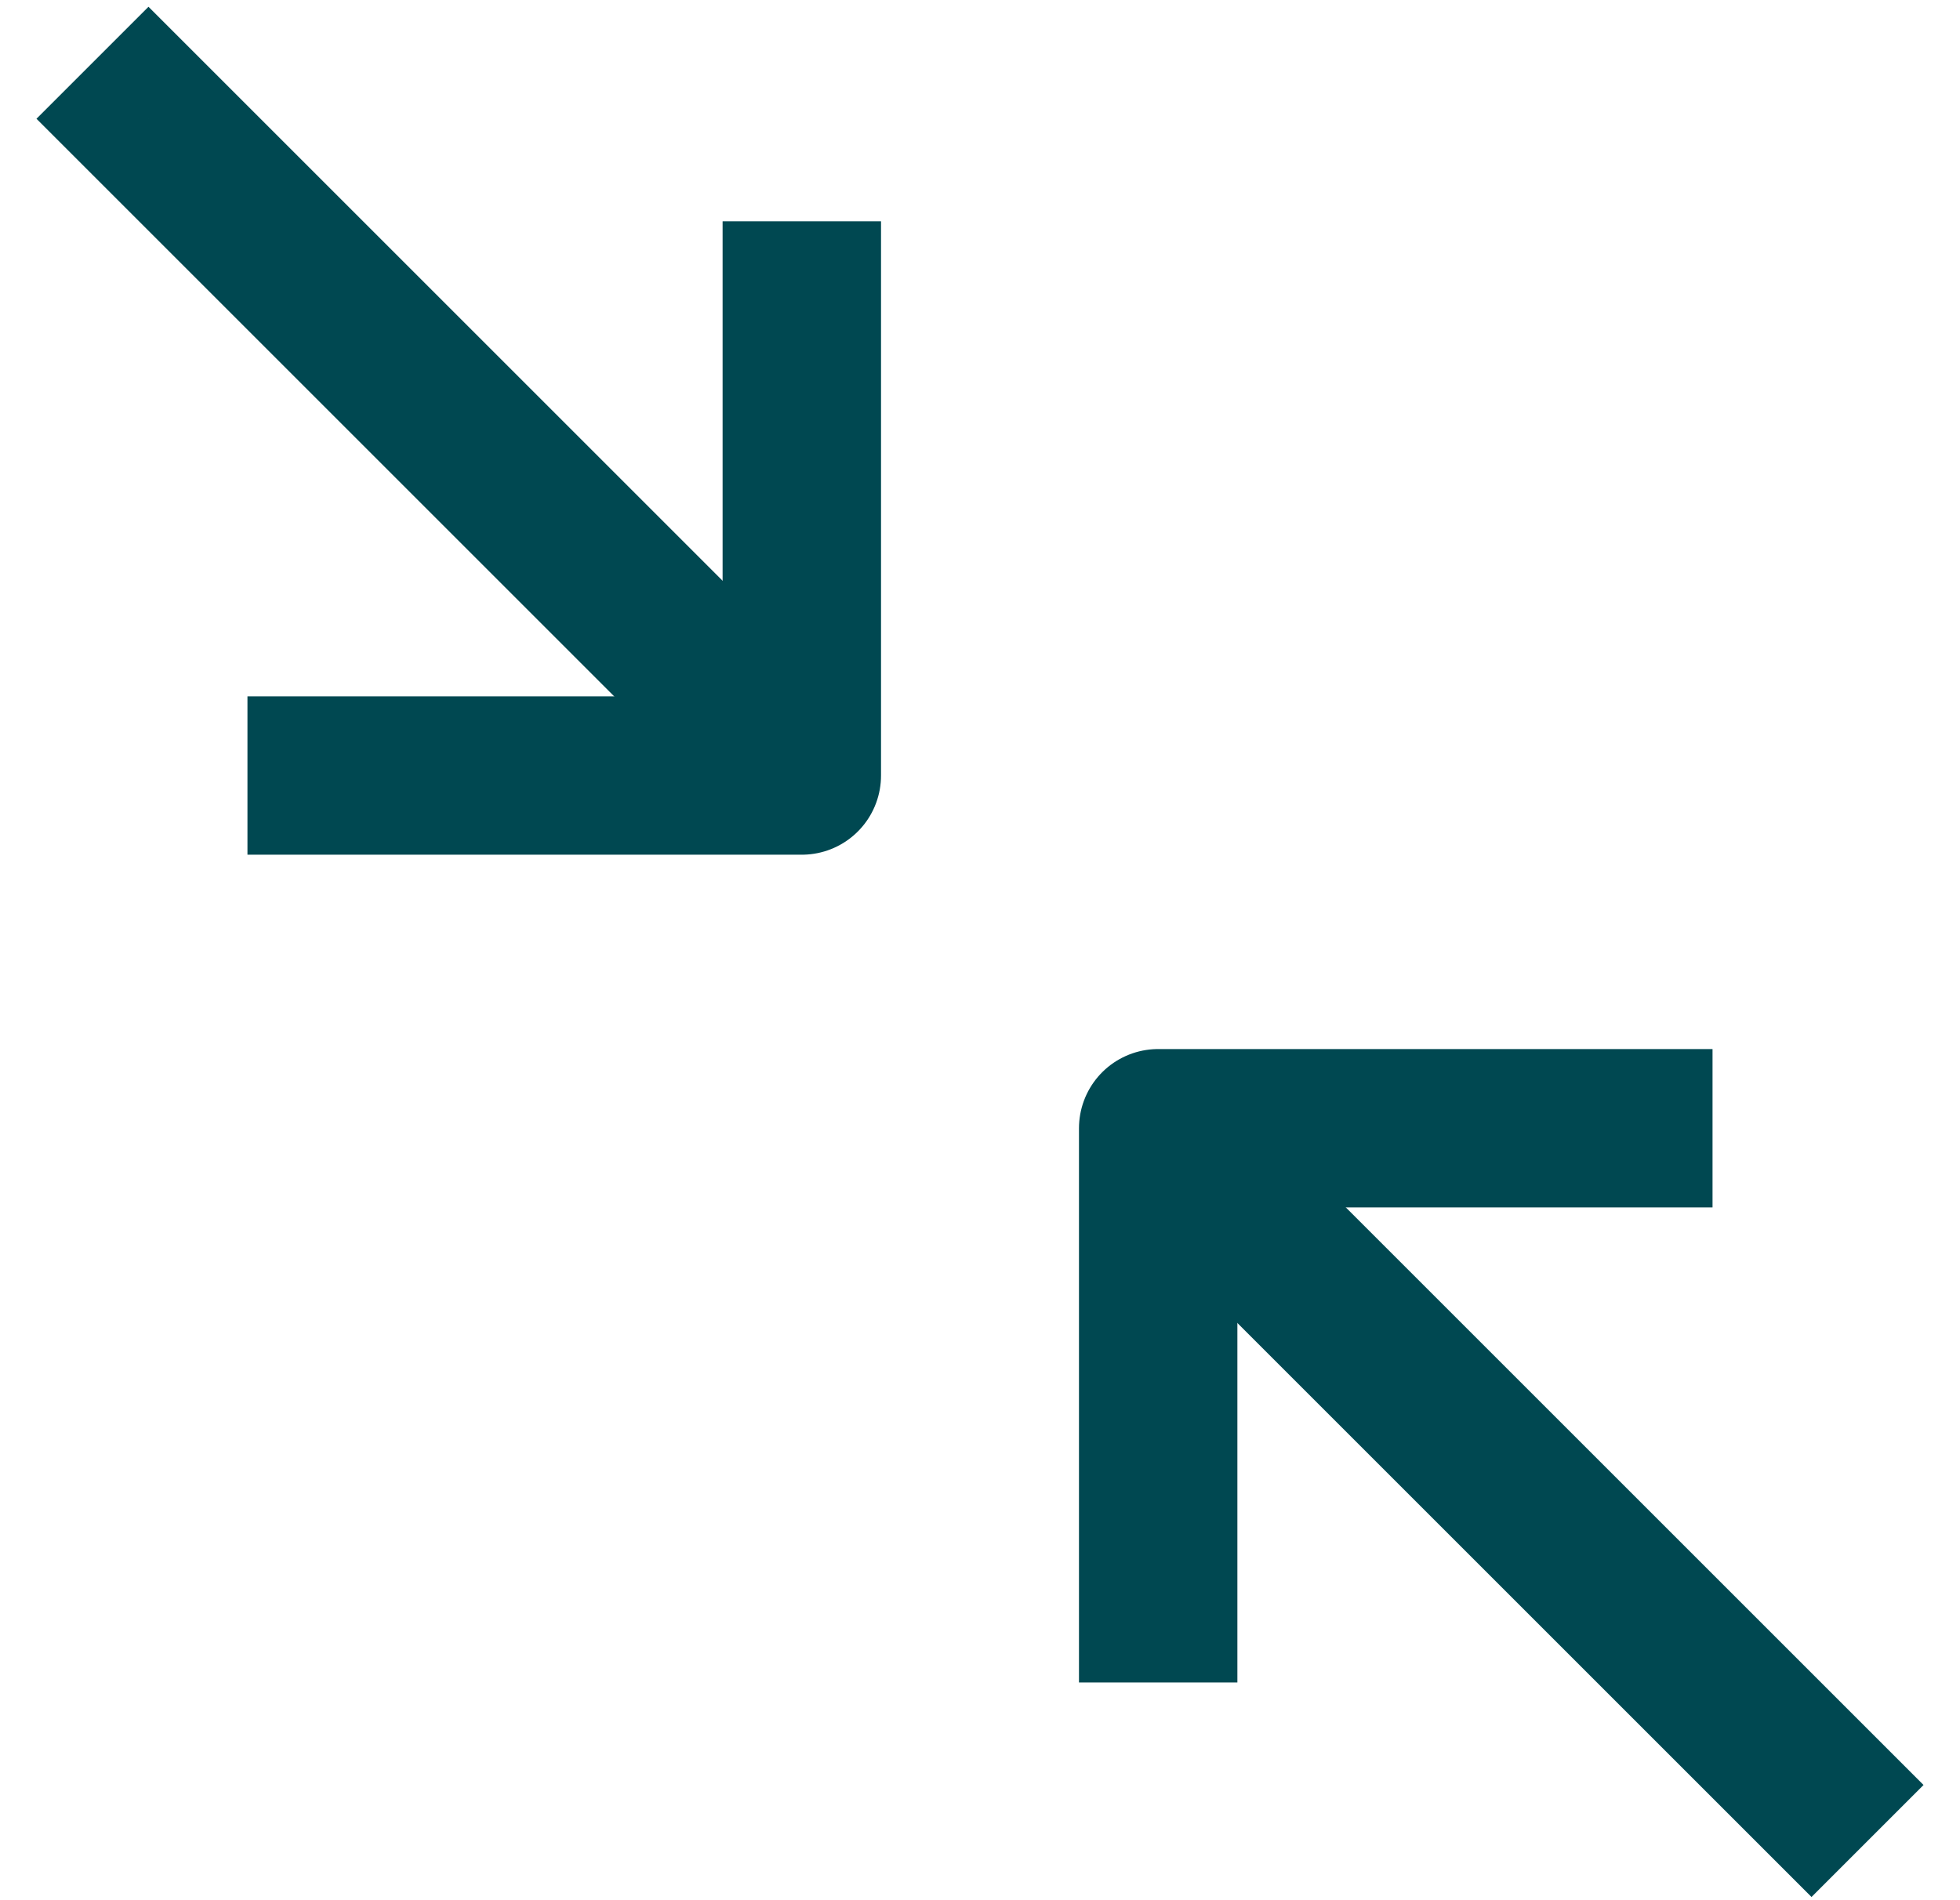
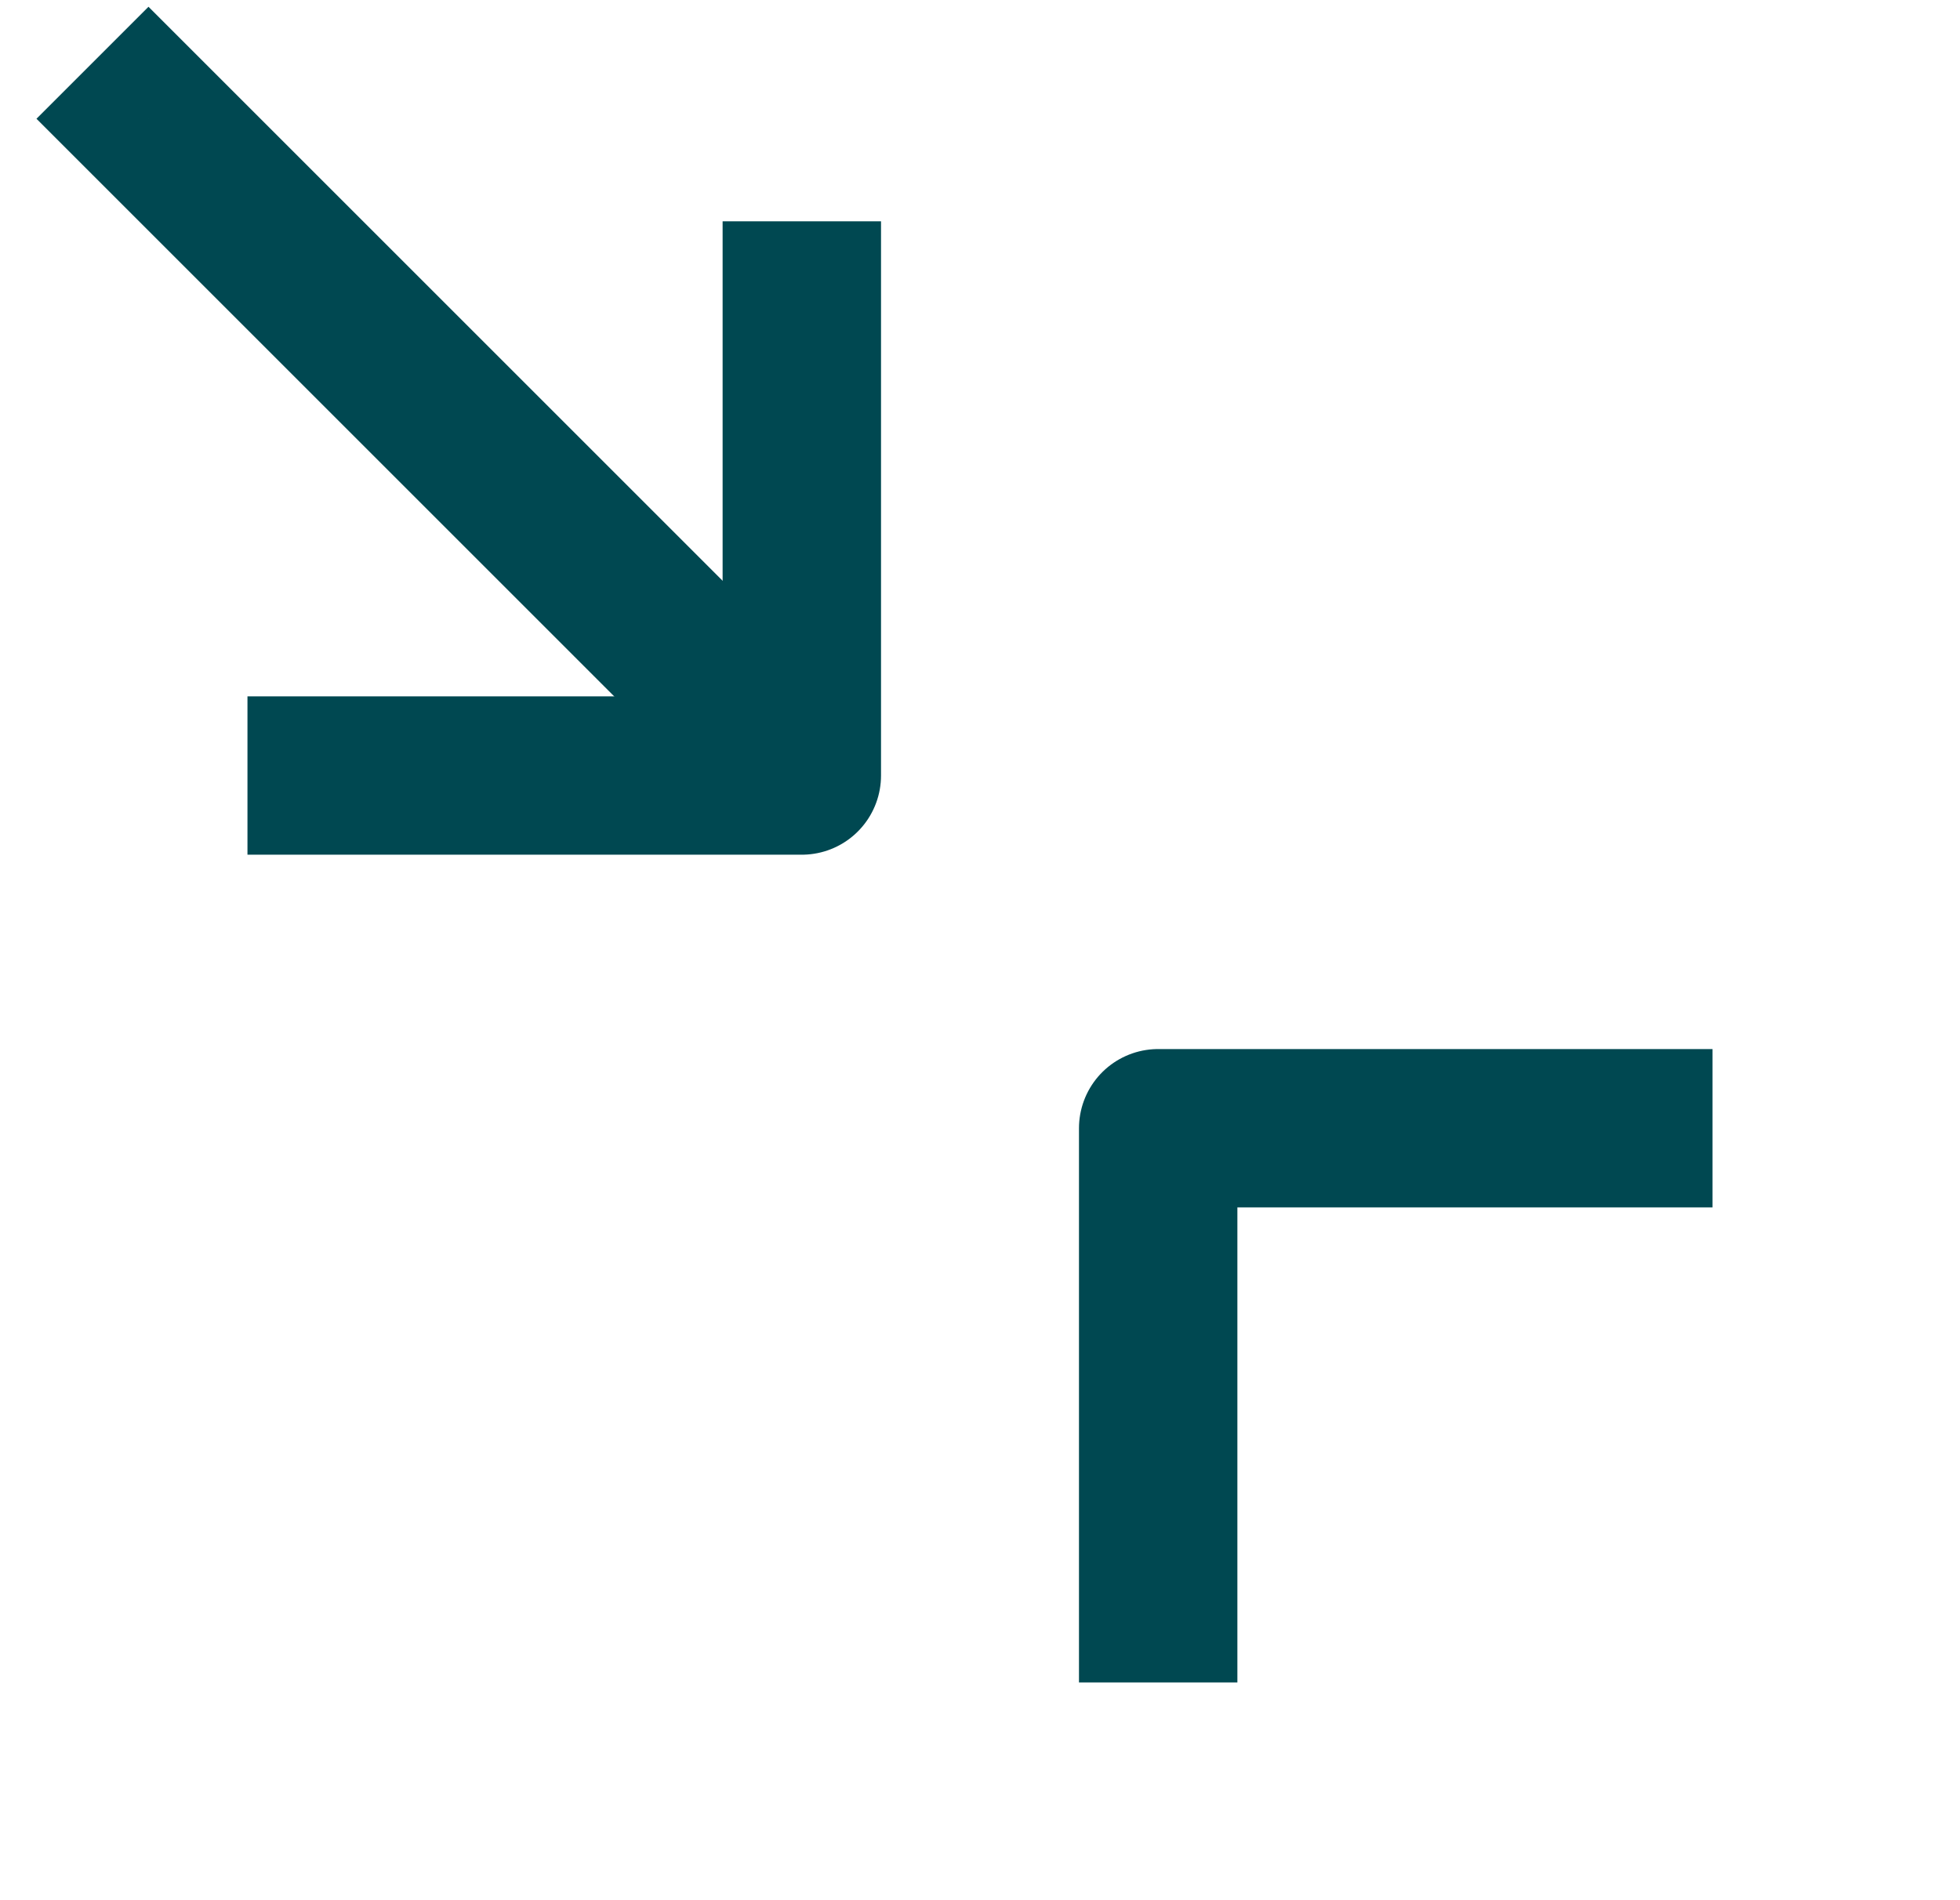
<svg xmlns="http://www.w3.org/2000/svg" width="33" height="32" viewBox="0 0 33 32" fill="none">
  <g clip-path="url(#clip0_6_347)">
    <path d="M3.443 1.057L2.5 0.114L0.614 2L1.557 2.943L3.443 1.057ZM11.557 12.943C12.078 13.463 12.922 13.463 13.443 12.943C13.963 12.422 13.963 11.578 13.443 11.057L11.557 12.943ZM2.5 2L1.557 2.943L11.557 12.943L12.5 12L13.443 11.057L3.443 1.057L2.5 2Z" fill="#004851" />
-     <path d="M29.557 31.003L30.5 31.946L32.386 30.06L31.443 29.117L29.557 31.003ZM21.443 19.117C20.922 18.597 20.078 18.597 19.557 19.117C19.037 19.638 19.037 20.482 19.557 21.003L21.443 19.117ZM30.5 30.06L31.443 29.117L21.443 19.117L20.5 20.06L19.557 21.003L29.557 31.003L30.5 30.06Z" fill="#004851" />
    <path d="M13.5 5.06V13.06H5.5" stroke="#004851" stroke-width="2.667" stroke-linecap="square" stroke-linejoin="round" />
    <path d="M19.5 27L19.5 19L27.5 19" stroke="#004851" stroke-width="2.667" stroke-linecap="square" stroke-linejoin="round" />
  </g>
  <defs>
    <clipPath id="clip0_6_347">
      <rect width="32" height="32" fill="white" transform="translate(0.5)" />
    </clipPath>
  </defs>
</svg>